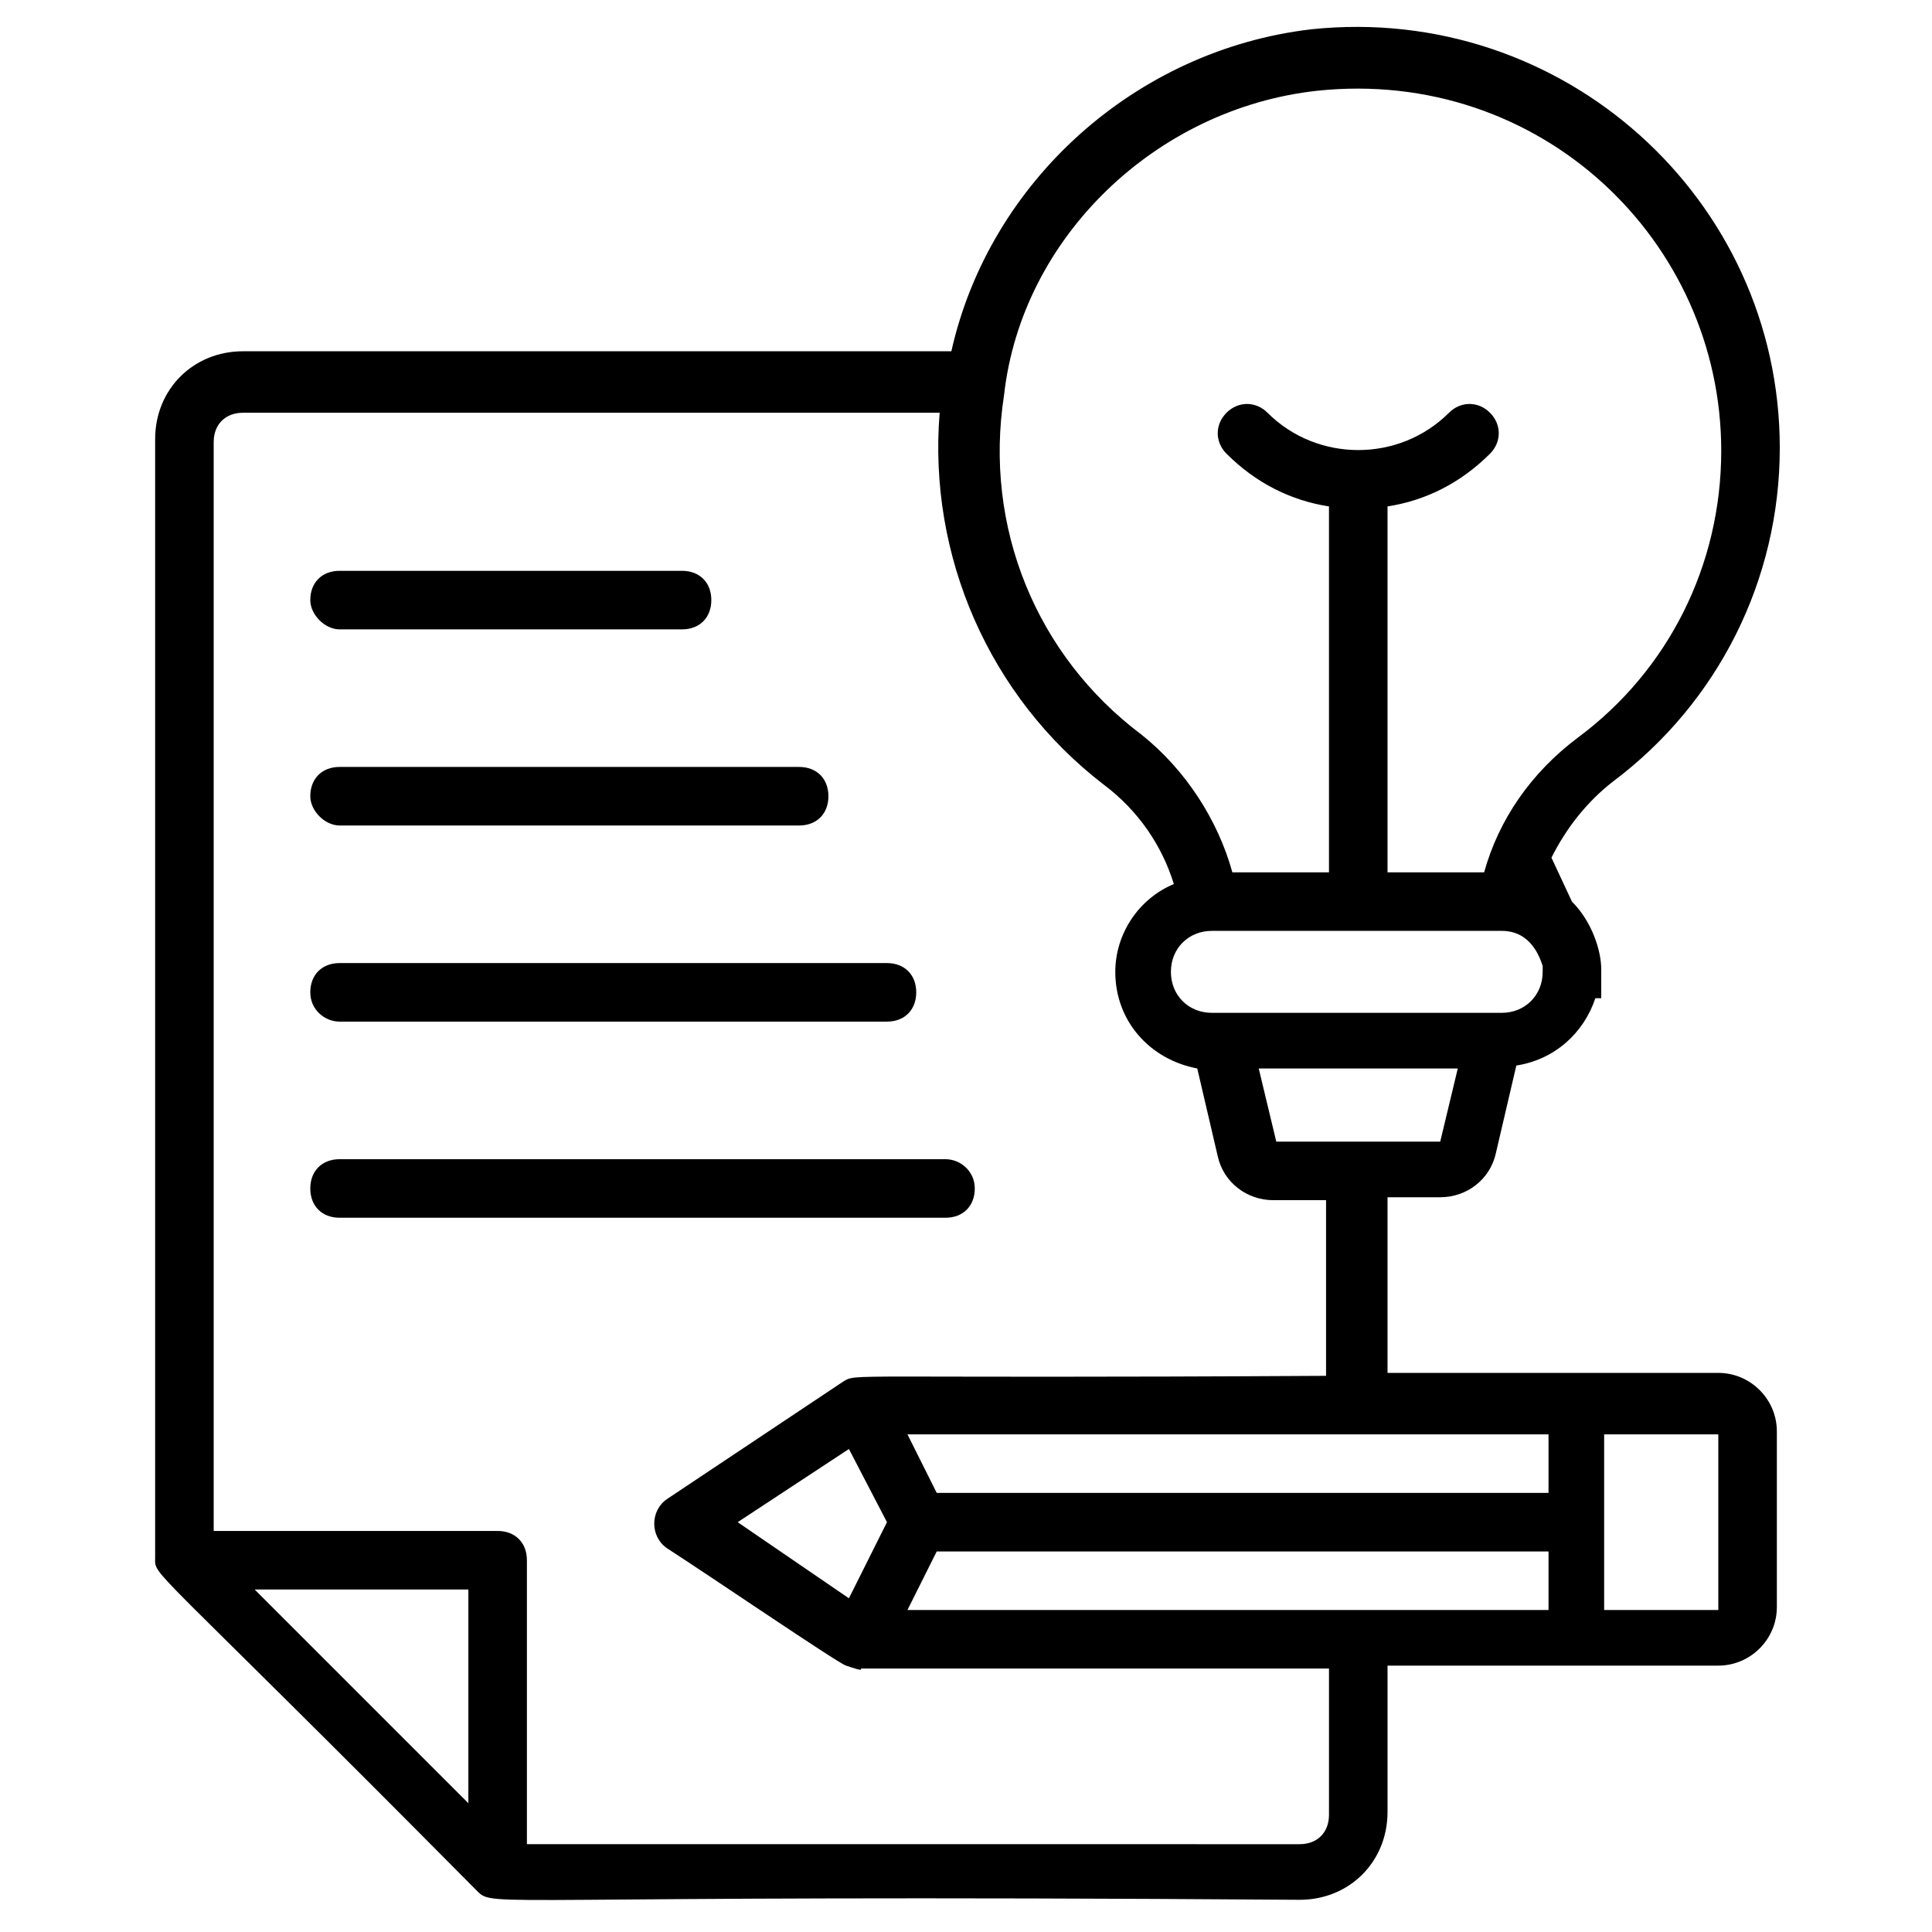
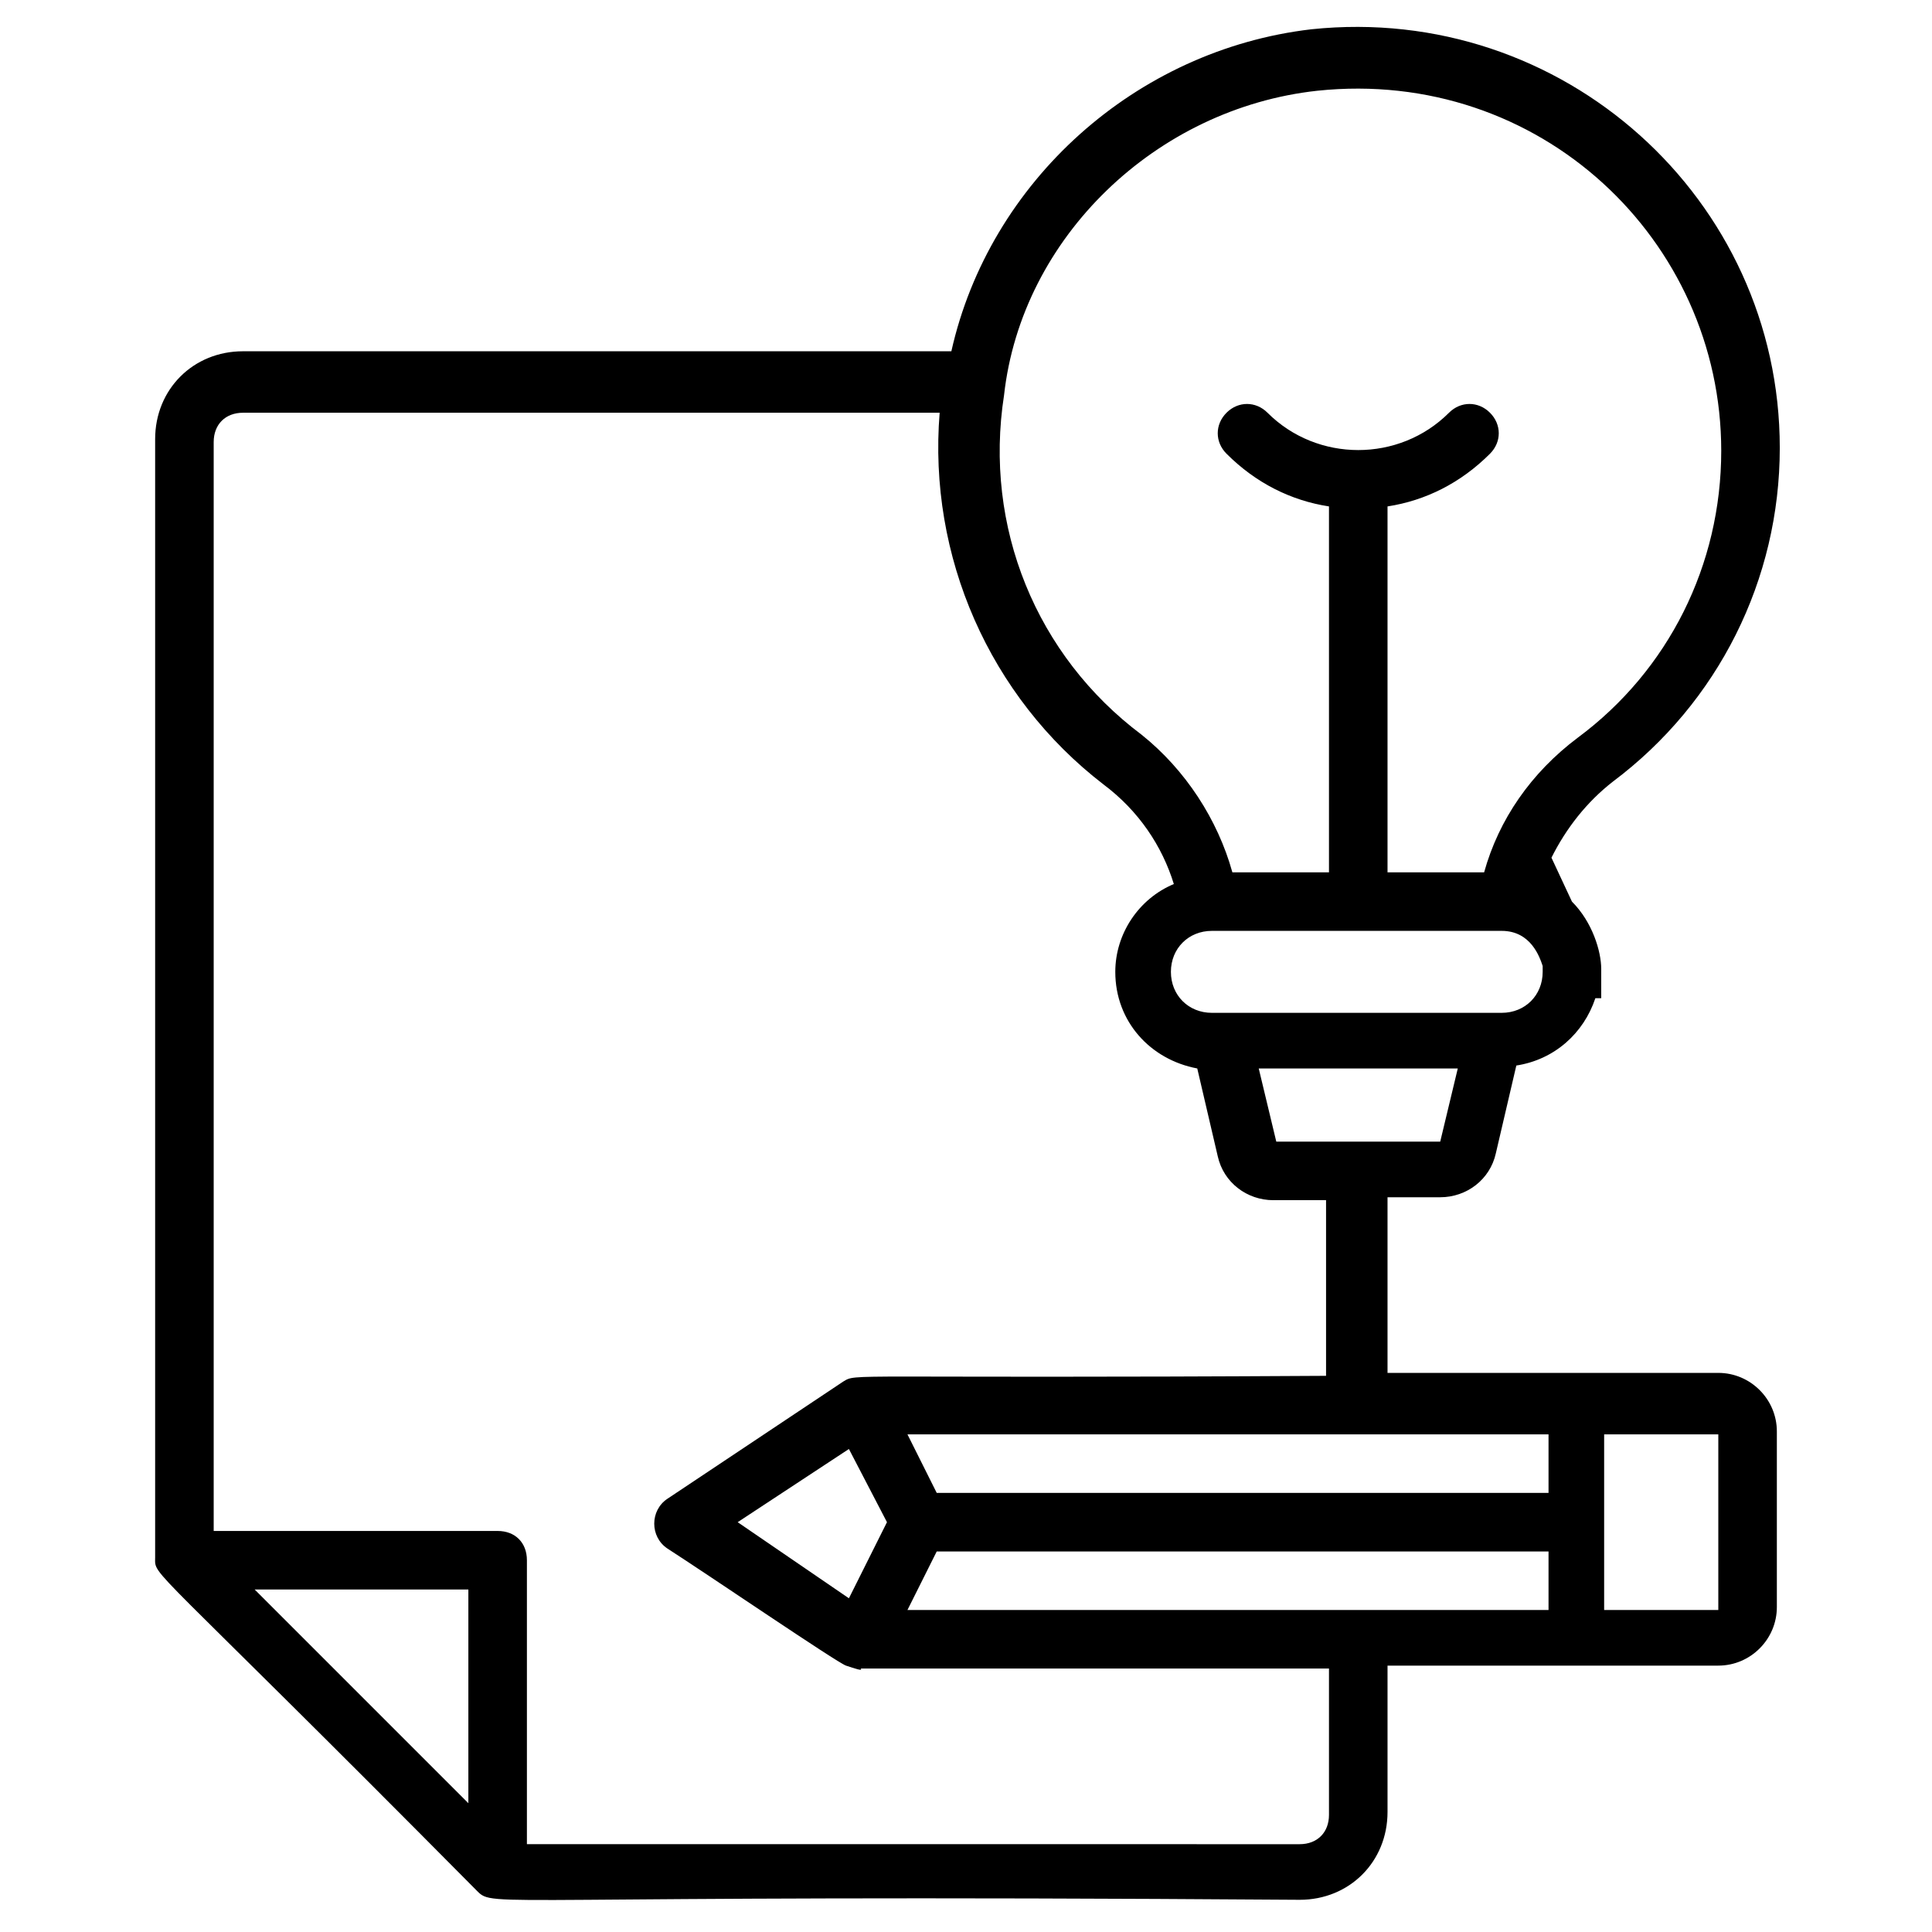
<svg xmlns="http://www.w3.org/2000/svg" enable-background="new 0 0 66 66" id="Layer_1" version="1.1" viewBox="0 0 66 66" xml:space="preserve">
  <g>
    <g>
      <path d="M55.1,26.7c3.6-2.7,5.7-6.9,5.7-11.4c0-8.5-7.4-15.2-16-14.3c-6,0.7-11,5.2-12.3,11H8.3c-1.7,0-3,1.3-3,3v38.2    c0,0.7-0.4-0.1,11,11.4c0.6,0.6,0.2,0.1,28.1,0.3c1.7,0,3-1.3,3-3v-5h11.3c1.1,0,2-0.9,2-2v-6c0-1.1-0.9-2-2-2H47.4v-6h1.8    c0.9,0,1.7-0.6,1.9-1.5l0.7-3c1.3-0.2,2.3-1.1,2.7-2.3l0.2,0l0-1c0-0.6-0.3-1.6-1-2.3L53,29.3C53.5,28.3,54.2,27.4,55.1,26.7z     M16,61.6l-7.3-7.3H16V61.6z M25.2,52l3.8-2.5l1.3,2.5L29,54.6L25.2,52z M52.9,49v2H32l-1-2C34.7,49,46.7,49,52.9,49z M32,53h20.9    v2H31L32,53z M58.7,49l0,6h-3.9v-6H58.7z M45.4,47c-16.8,0.1-16.1-0.1-16.6,0.2l-6,4c-0.6,0.4-0.6,1.3,0,1.7    c1.4,0.9,5.8,3.9,6.1,4c0.3,0.1,0.6,0.2,0.5,0.1c17.4,0,9.4,0,16,0v5c0,0.6-0.4,1-1,1H18v-9.7c0-0.6-0.4-1-1-1H7.3V15.1    c0-0.6,0.4-1,1-1h23.8c-0.4,4.9,1.7,9.7,5.6,12.7c1.2,0.9,2,2.1,2.4,3.4c-1.2,0.5-2,1.7-2,3c0,1.7,1.2,3,2.8,3.3l0.7,3    c0.2,0.9,1,1.5,1.9,1.5h1.8V47z M43.6,39L43,36.5h6.8L49.2,39H43.6z M52.7,33.2c0,0.8-0.6,1.4-1.4,1.4h-9.9    c-0.8,0-1.4-0.6-1.4-1.4c0-0.8,0.6-1.4,1.4-1.4h9.9c1,0,1.3,0.9,1.4,1.2V33.2z M50.7,29.8h-3.3V17.3c1.3-0.2,2.5-0.8,3.5-1.8    c0.4-0.4,0.4-1,0-1.4c-0.4-0.4-1-0.4-1.4,0c-1.7,1.7-4.5,1.7-6.2,0c-0.4-0.4-1-0.4-1.4,0c-0.4,0.4-0.4,1,0,1.4    c1,1,2.2,1.6,3.5,1.8v12.5h-3.3c-0.5-1.8-1.6-3.5-3.1-4.7c-3.6-2.7-5.4-7.1-4.7-11.6C34.9,8.1,39.5,3.7,45,3.1    c7.6-0.8,13.8,5.1,13.8,12.3c0,3.9-1.8,7.5-4.9,9.8C52.3,26.4,51.2,28,50.7,29.8z" />
    </g>
    <g>
-       <path d="M11.6,21.5h11.7c0.6,0,1-0.4,1-1c0-0.6-0.4-1-1-1H11.6c-0.6,0-1,0.4-1,1C10.6,21,11.1,21.5,11.6,21.5z" />
-     </g>
+       </g>
    <g>
-       <path d="M11.6,28.2h15.7c0.6,0,1-0.4,1-1c0-0.6-0.4-1-1-1H11.6c-0.6,0-1,0.4-1,1C10.6,27.7,11.1,28.2,11.6,28.2z" />
-     </g>
+       </g>
    <g>
-       <path d="M11.6,34.9h18.7c0.6,0,1-0.4,1-1s-0.4-1-1-1H11.6c-0.6,0-1,0.4-1,1S11.1,34.9,11.6,34.9z" />
-     </g>
+       </g>
    <g>
-       <path d="M32.3,39.6H11.6c-0.6,0-1,0.4-1,1s0.4,1,1,1h20.7c0.6,0,1-0.4,1-1S32.8,39.6,32.3,39.6z" />
-     </g>
+       </g>
  </g>
</svg>